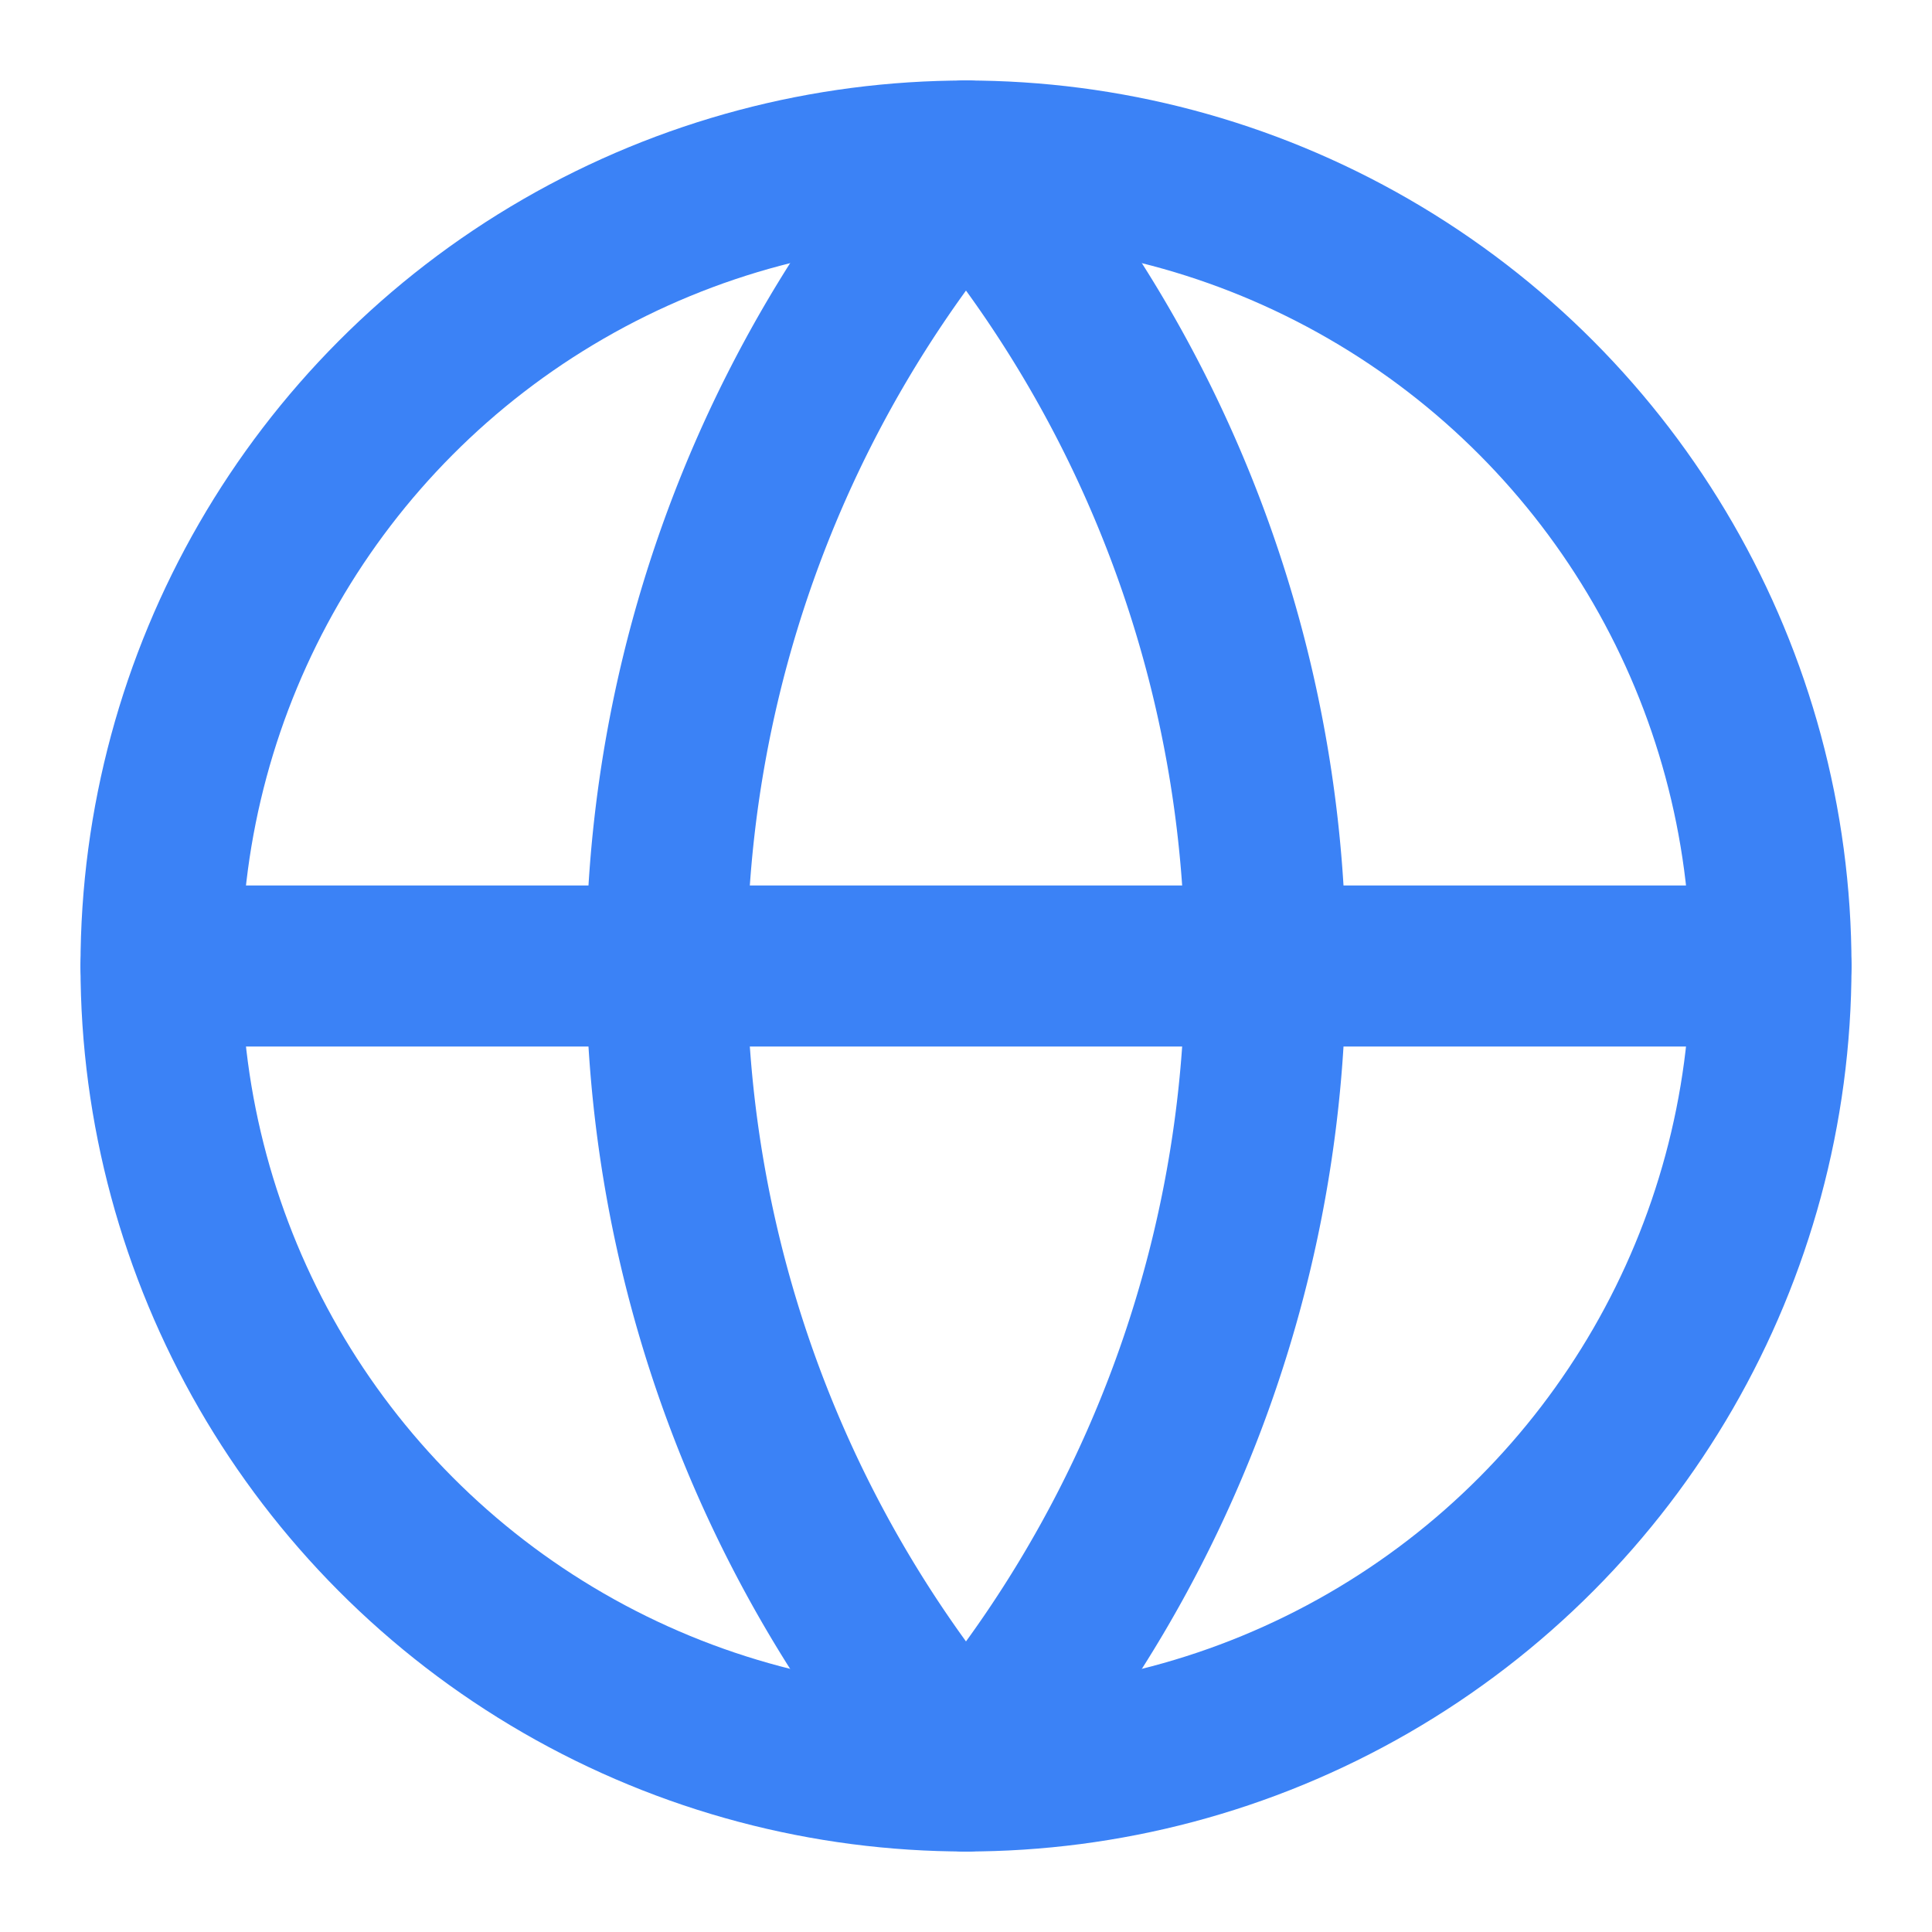
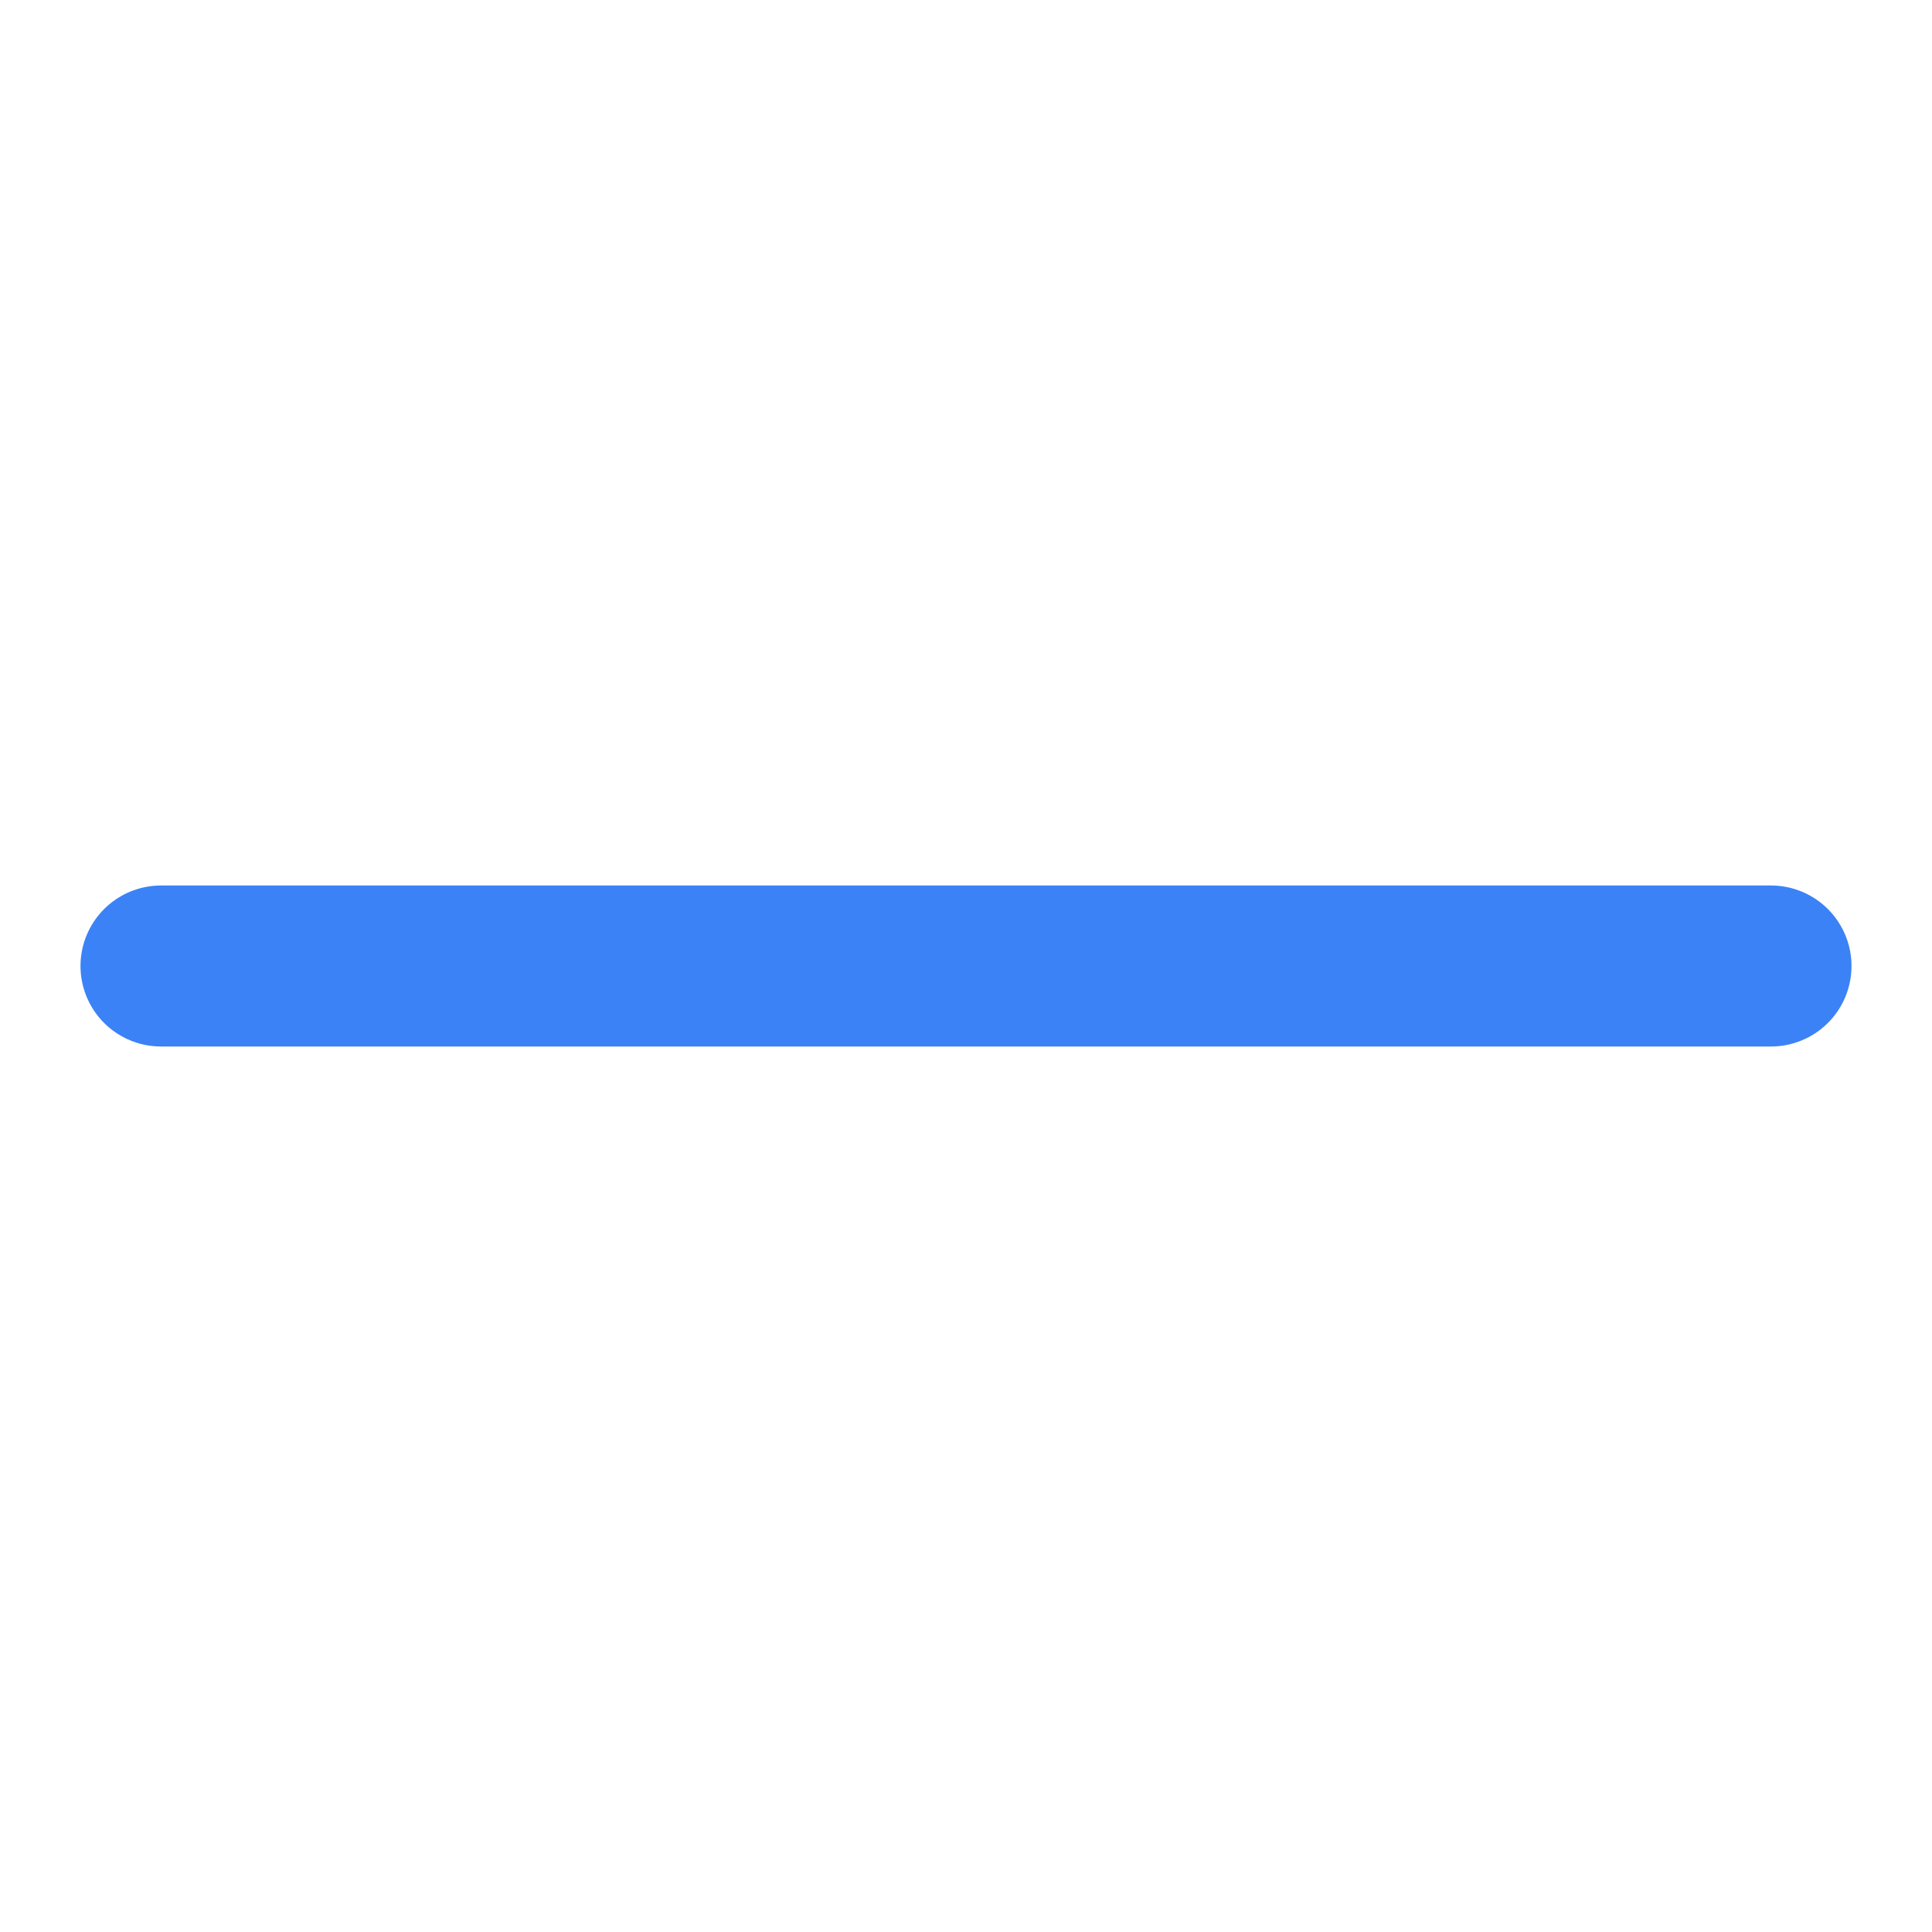
<svg xmlns="http://www.w3.org/2000/svg" width="80" height="80" viewBox="0 0 24 24" fill="none" stroke="#3B82F6" stroke-width="2" stroke-linecap="round" stroke-linejoin="round">
-   <circle cx="12" cy="12" r="10" />
  <line x1="2" y1="12" x2="22" y2="12" />
-   <path d="M12 2a15.3 15.3 0 0 1 0 20" />
-   <path d="M12 2a15.3 15.3 0 0 0 0 20" />
</svg>